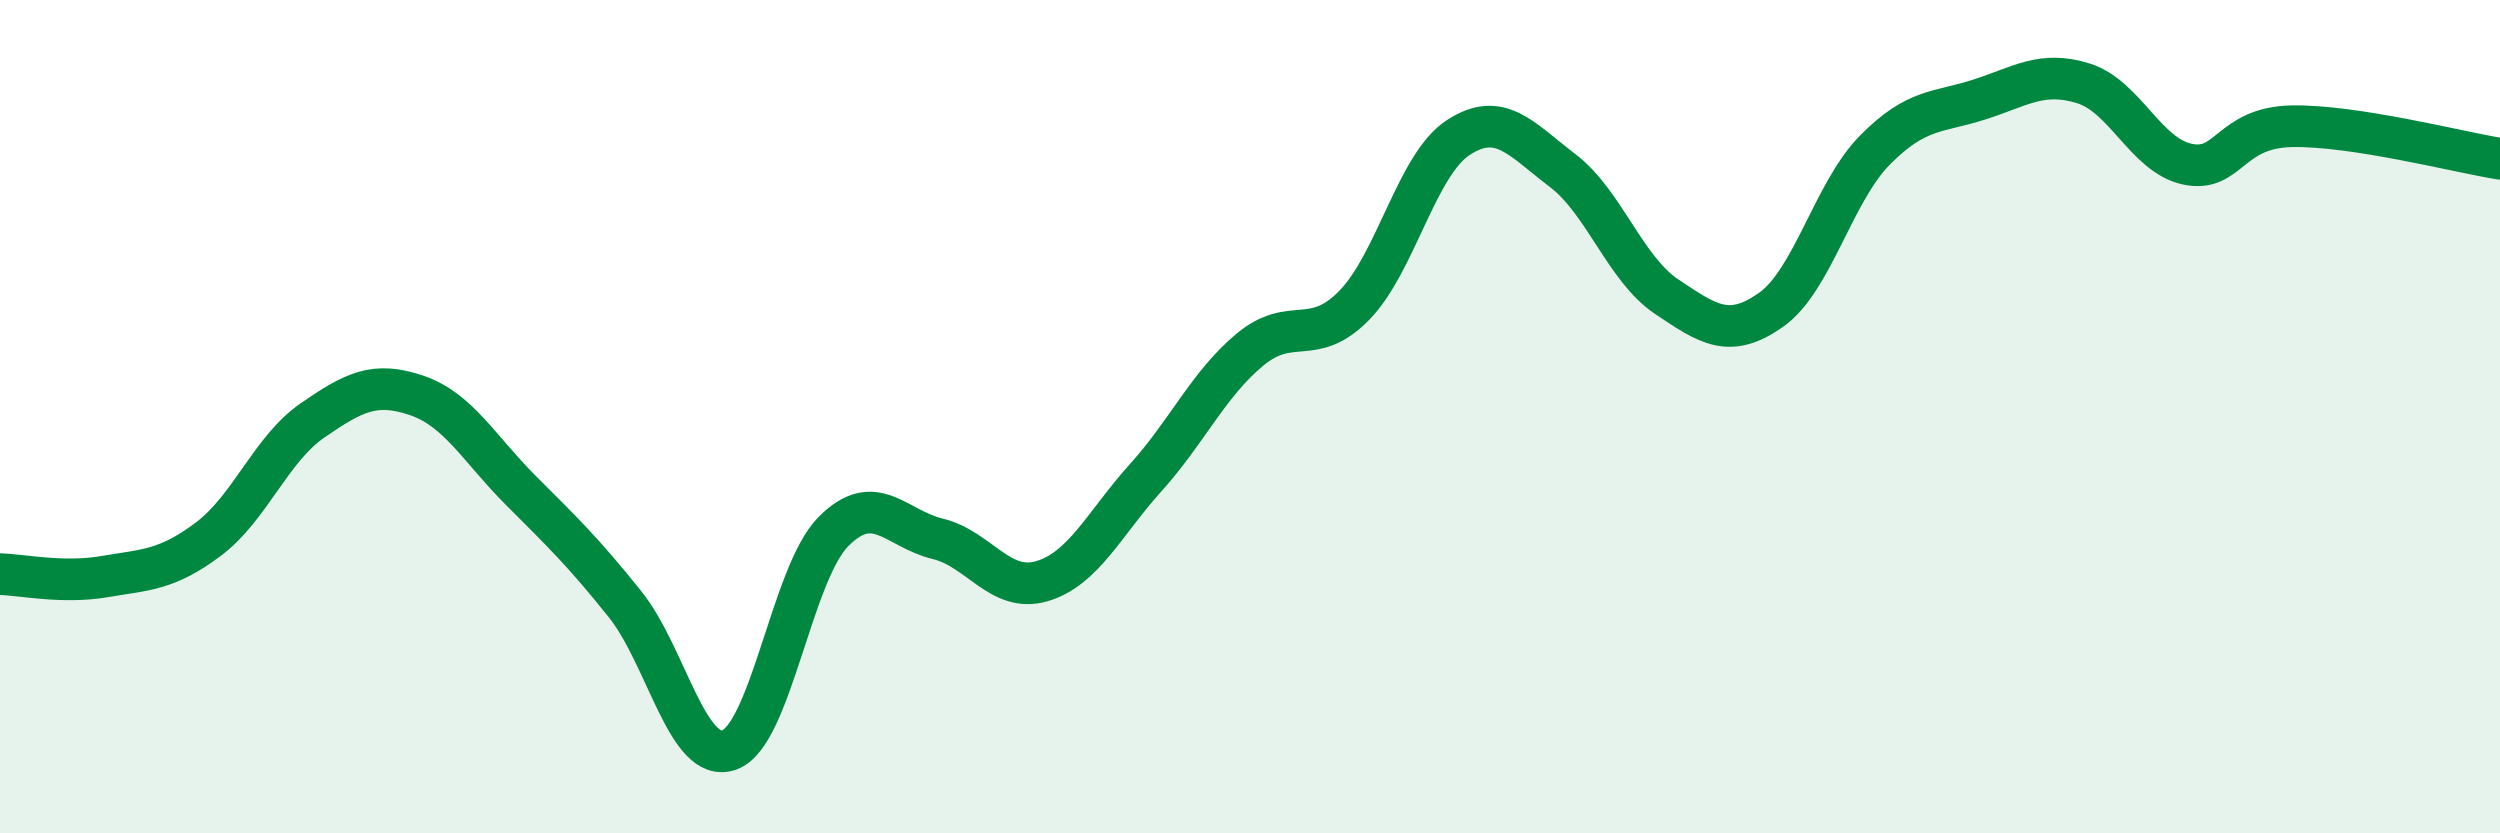
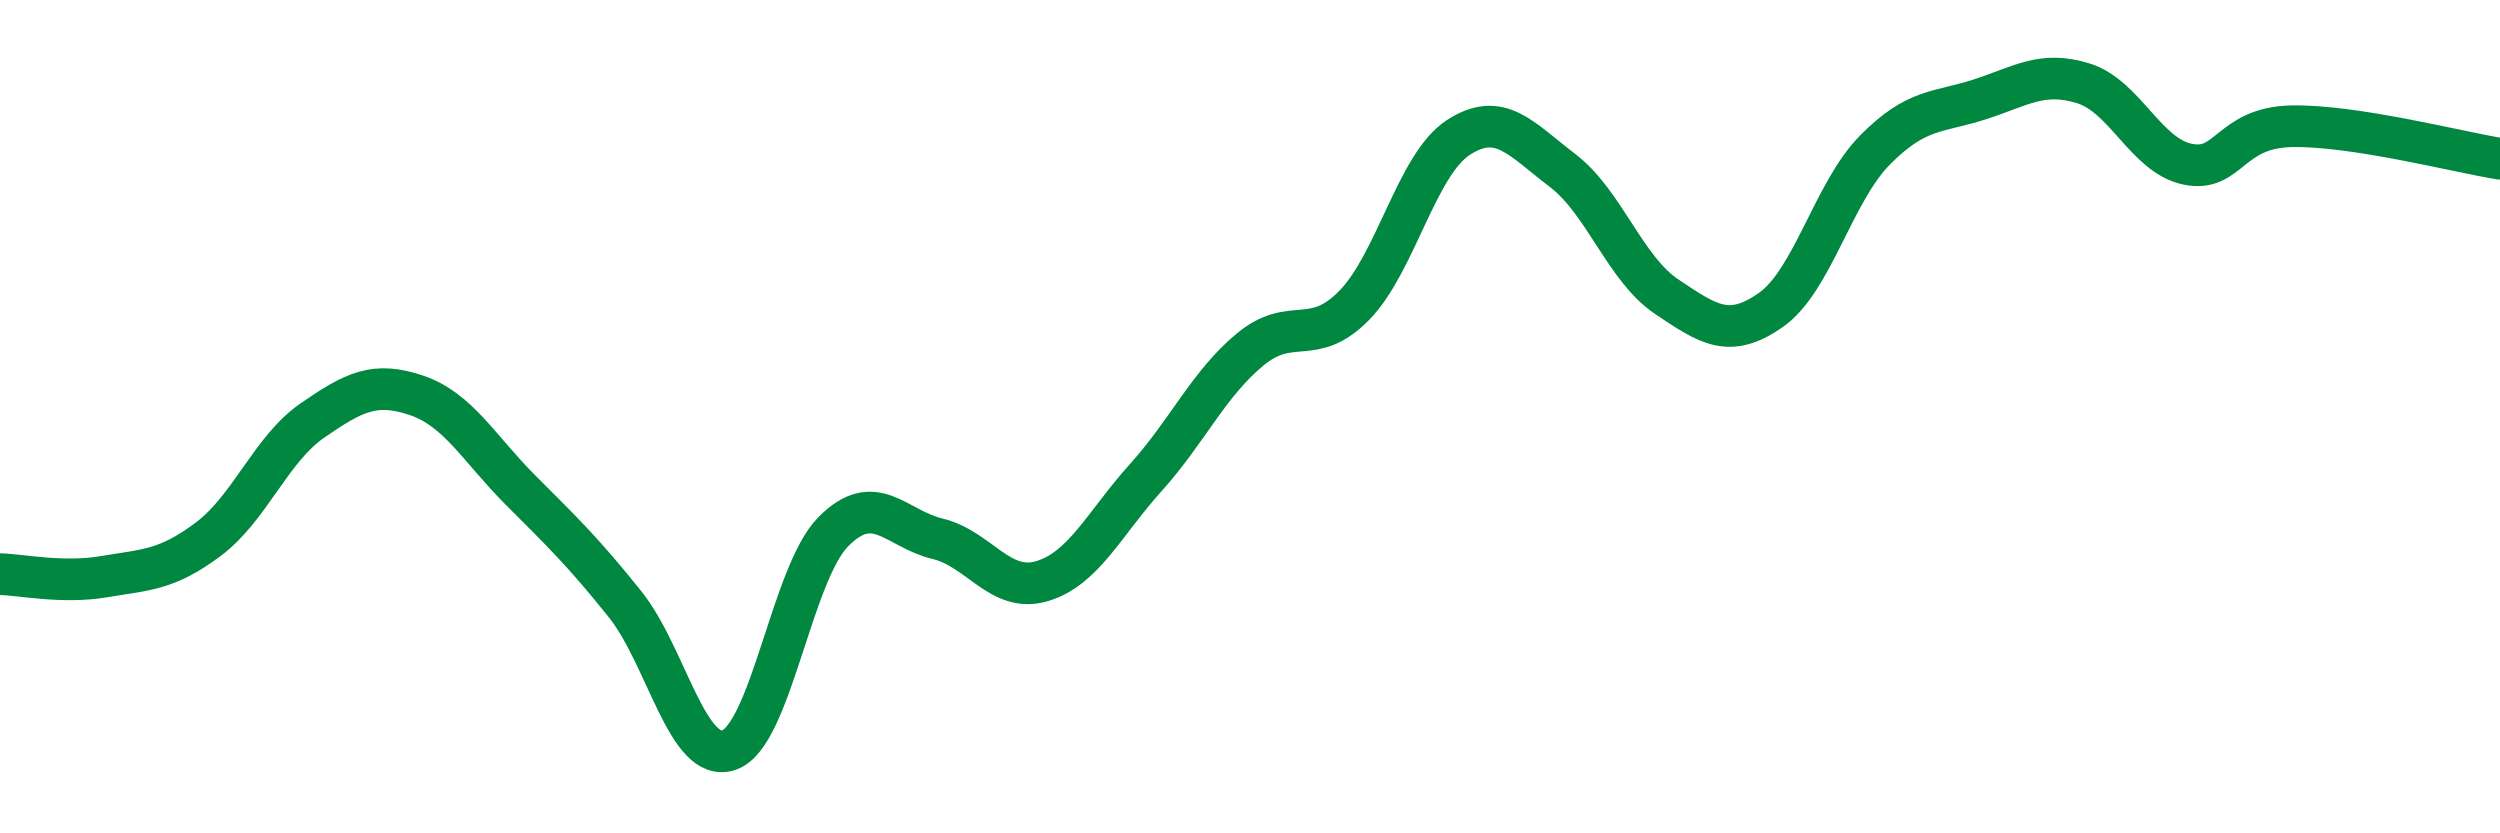
<svg xmlns="http://www.w3.org/2000/svg" width="60" height="20" viewBox="0 0 60 20">
-   <path d="M 0,13.78 C 0.5,13.79 1.5,14.01 2.5,13.84 C 3.5,13.67 4,13.69 5,12.94 C 6,12.19 6.5,10.78 7.5,10.09 C 8.5,9.4 9,9.15 10,9.49 C 11,9.83 11.5,10.77 12.5,11.77 C 13.5,12.77 14,13.25 15,14.5 C 16,15.75 16.5,18.35 17.5,18 C 18.5,17.65 19,13.77 20,12.76 C 21,11.75 21.5,12.69 22.5,12.93 C 23.5,13.17 24,14.24 25,13.95 C 26,13.66 26.5,12.57 27.5,11.46 C 28.5,10.35 29,9.22 30,8.39 C 31,7.56 31.5,8.35 32.5,7.33 C 33.5,6.31 34,3.95 35,3.3 C 36,2.65 36.5,3.33 37.5,4.09 C 38.5,4.85 39,6.45 40,7.12 C 41,7.79 41.5,8.14 42.5,7.44 C 43.5,6.74 44,4.61 45,3.6 C 46,2.59 46.5,2.71 47.5,2.39 C 48.5,2.07 49,1.69 50,2 C 51,2.31 51.5,3.73 52.5,3.94 C 53.5,4.15 53.5,3.06 55,3.03 C 56.5,3 59,3.65 60,3.81L60 20L0 20Z" fill="#008740" opacity="0.1" stroke-linecap="round" stroke-linejoin="round" />
  <path d="M 0,13.78 C 0.5,13.79 1.5,14.01 2.5,13.84 C 3.5,13.67 4,13.69 5,12.94 C 6,12.19 6.5,10.78 7.5,10.09 C 8.5,9.4 9,9.15 10,9.49 C 11,9.83 11.5,10.77 12.5,11.77 C 13.5,12.77 14,13.25 15,14.5 C 16,15.75 16.5,18.35 17.5,18 C 18.5,17.65 19,13.77 20,12.76 C 21,11.75 21.5,12.69 22.5,12.93 C 23.5,13.17 24,14.24 25,13.95 C 26,13.66 26.5,12.57 27.5,11.46 C 28.5,10.35 29,9.22 30,8.39 C 31,7.56 31.5,8.35 32.5,7.33 C 33.5,6.31 34,3.95 35,3.3 C 36,2.65 36.5,3.33 37.5,4.09 C 38.5,4.85 39,6.45 40,7.12 C 41,7.79 41.5,8.14 42.5,7.44 C 43.5,6.74 44,4.61 45,3.6 C 46,2.59 46.5,2.71 47.5,2.39 C 48.5,2.07 49,1.69 50,2 C 51,2.31 51.5,3.73 52.5,3.94 C 53.5,4.15 53.5,3.06 55,3.03 C 56.5,3 59,3.65 60,3.81" stroke="#008740" stroke-width="1" fill="none" stroke-linecap="round" stroke-linejoin="round" />
</svg>